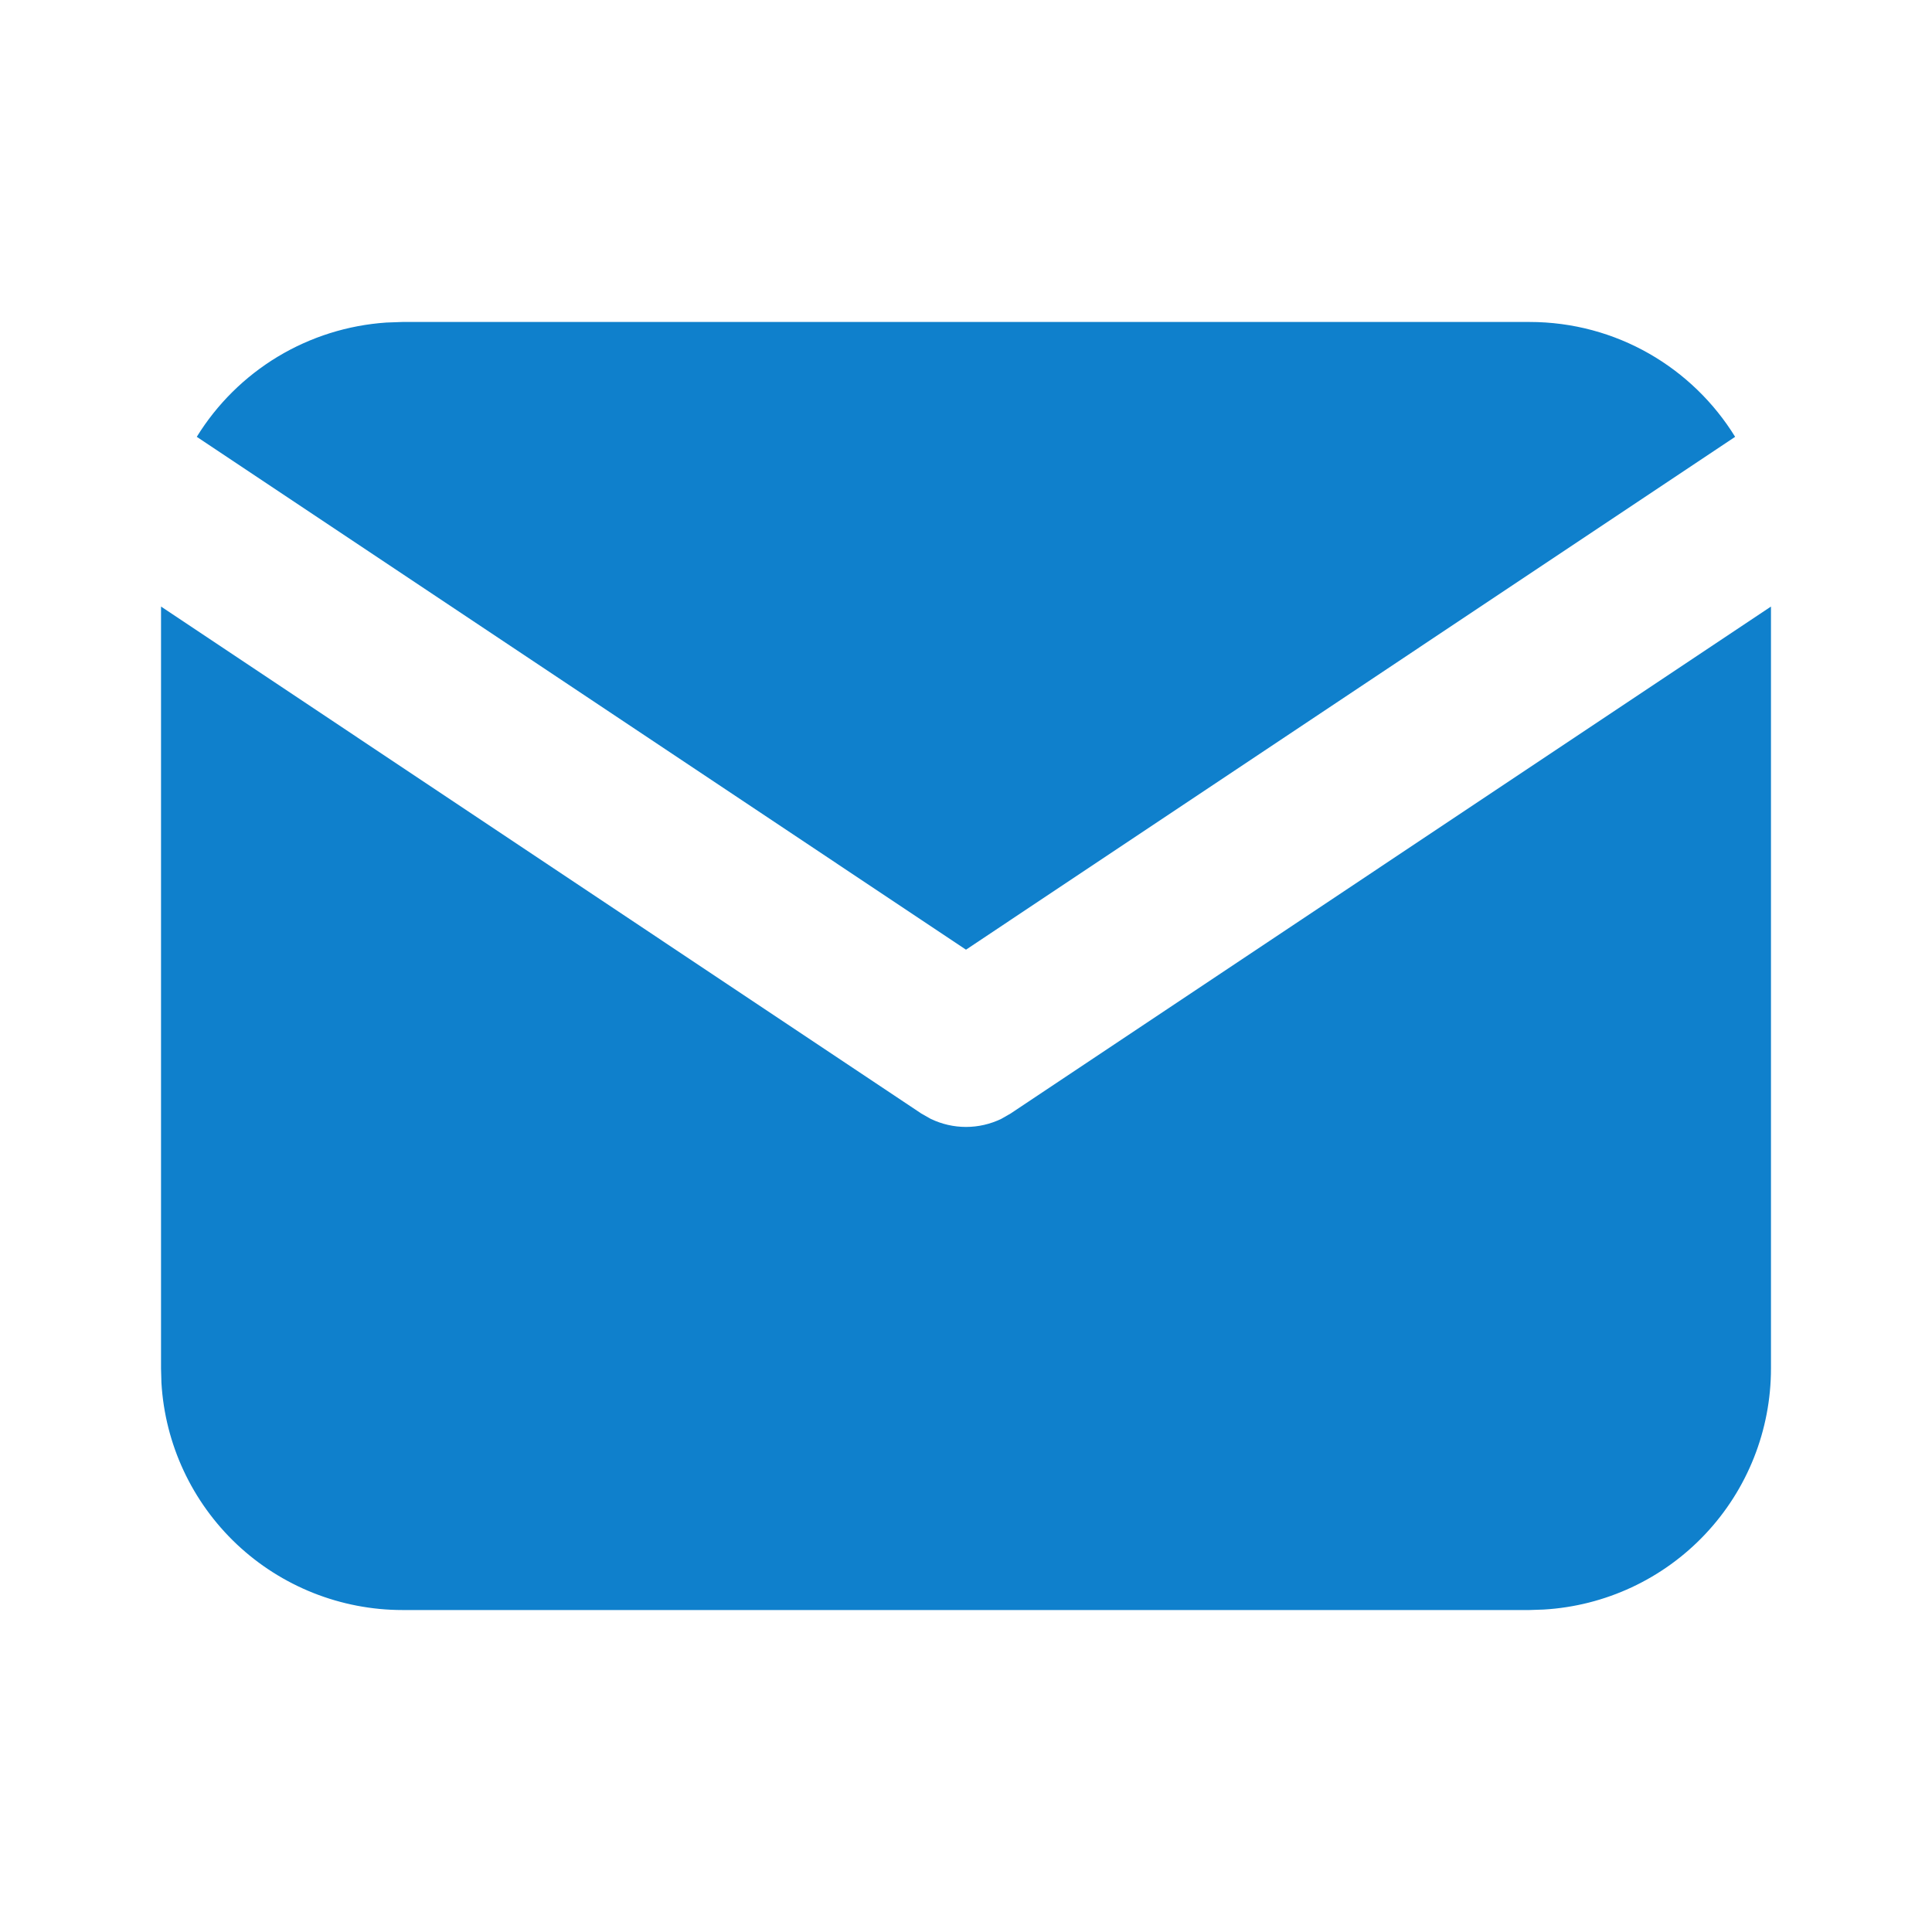
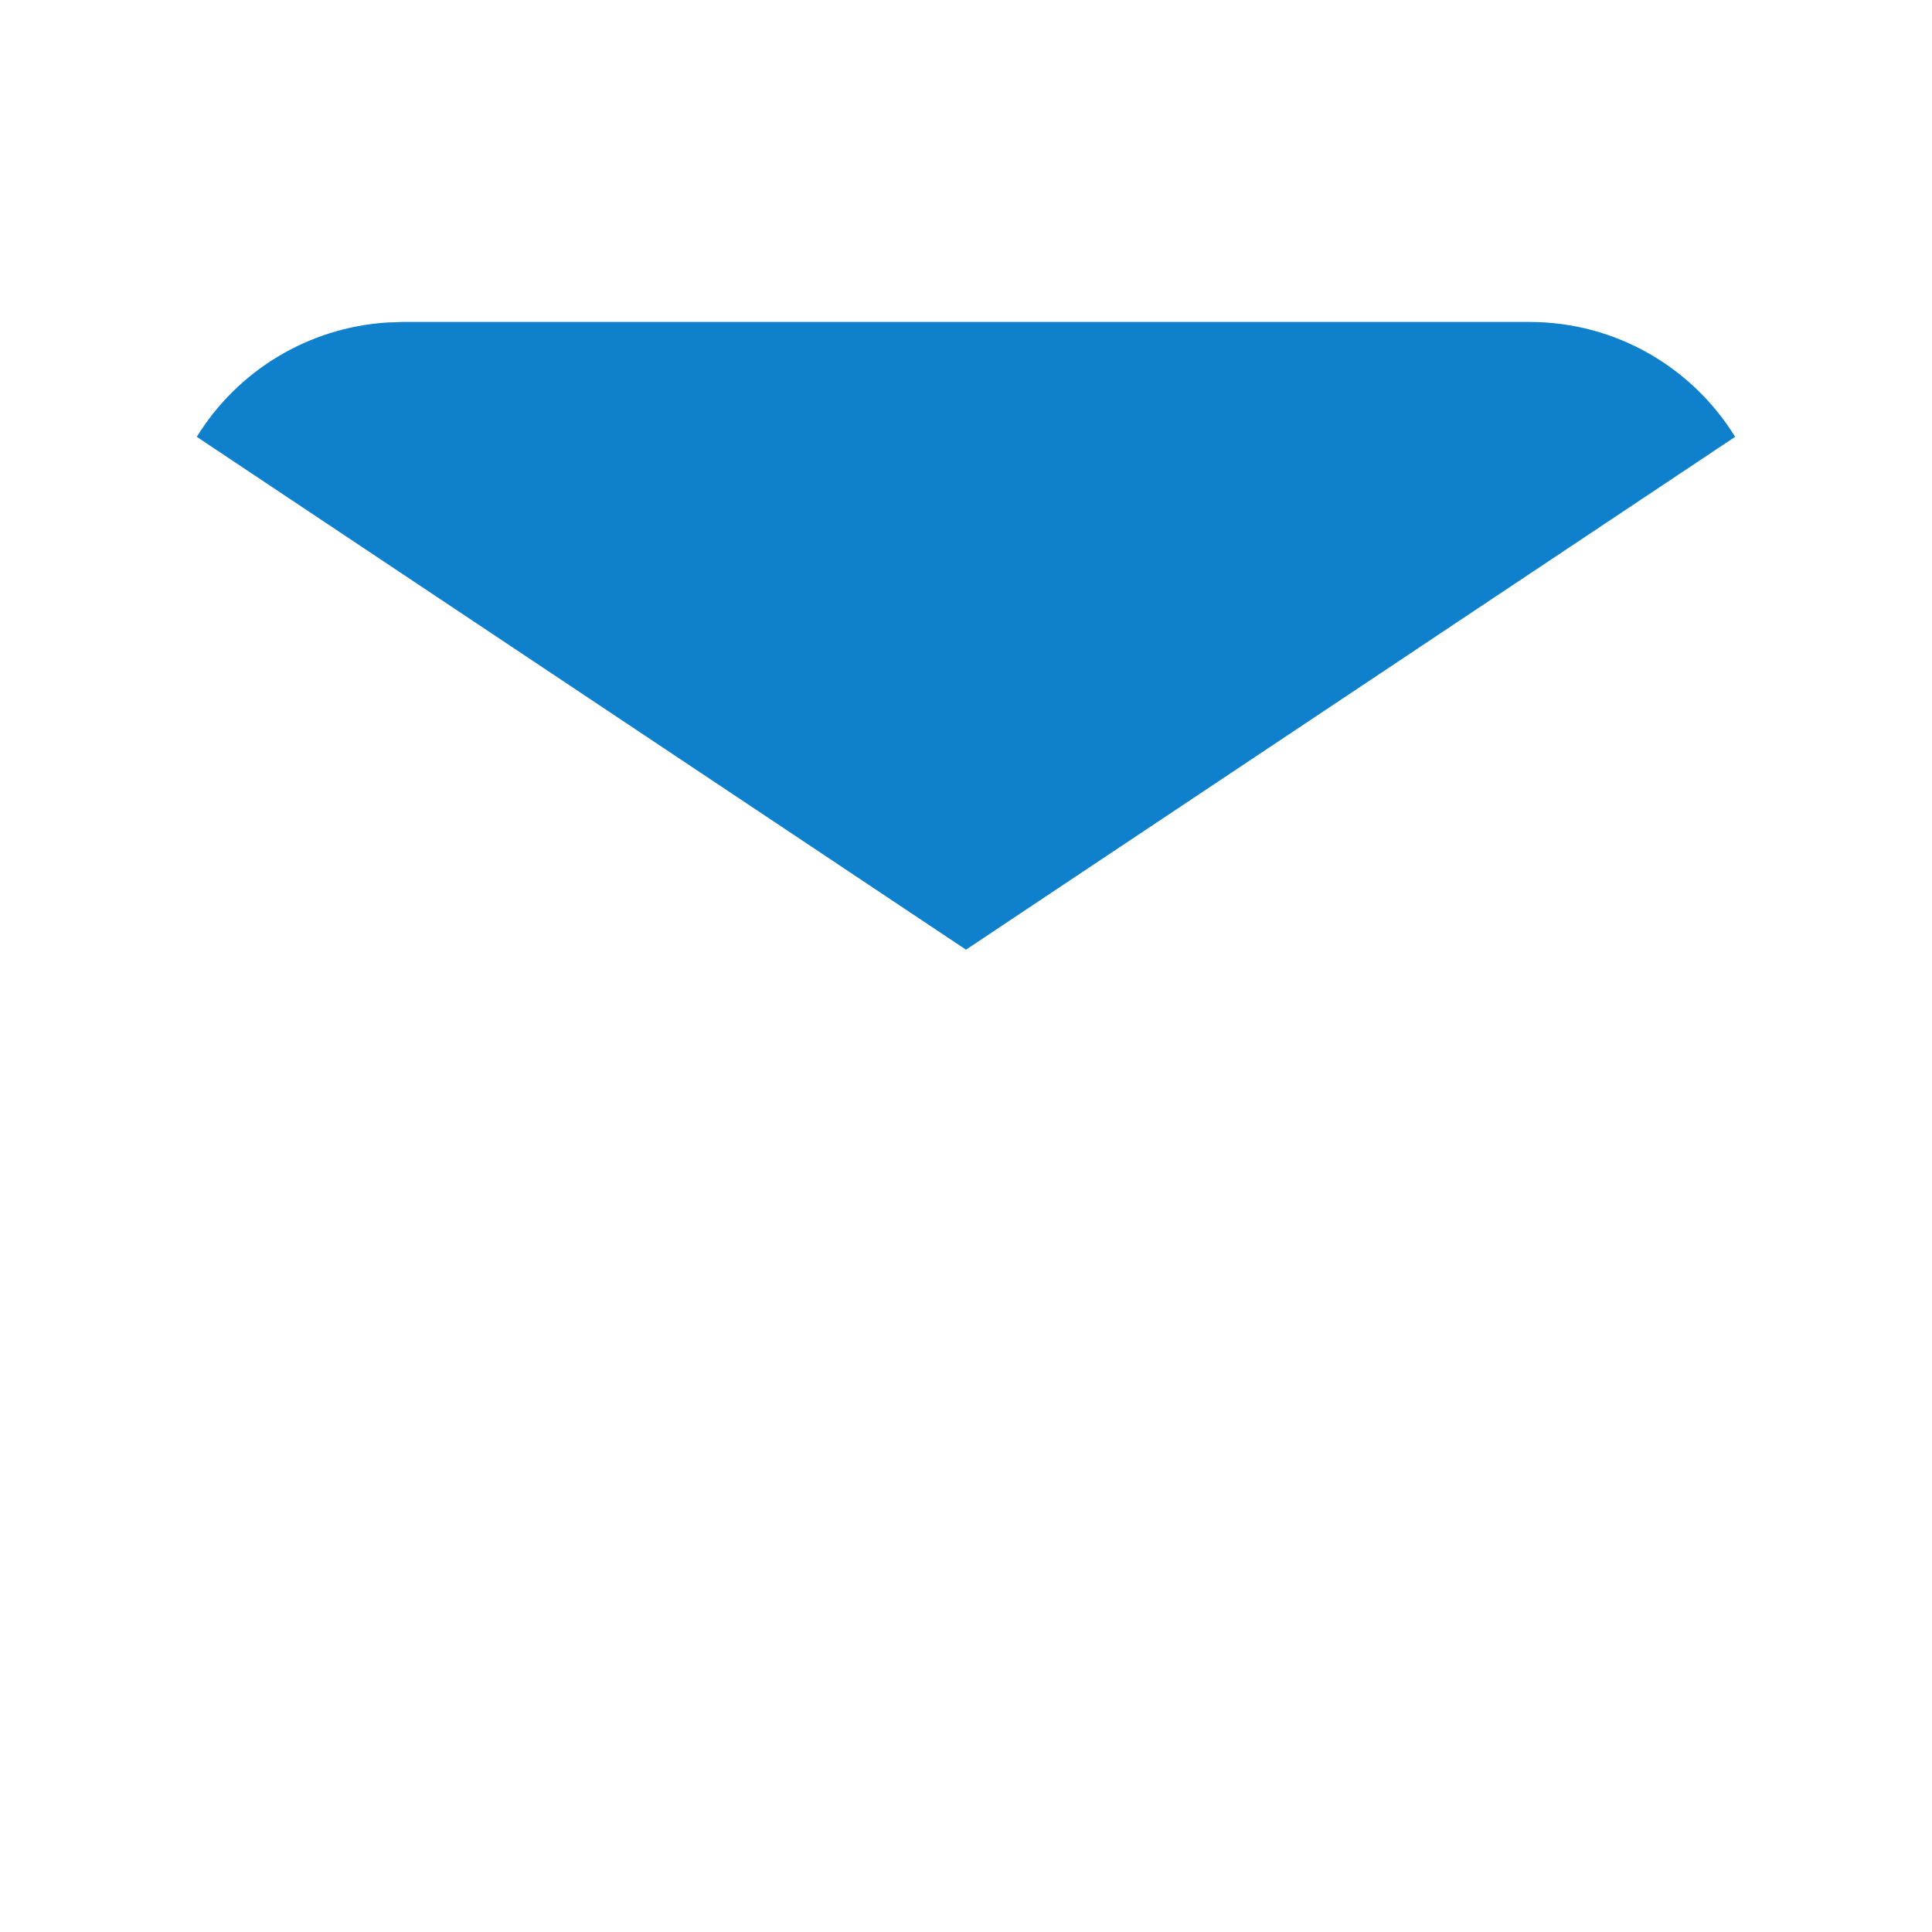
<svg xmlns="http://www.w3.org/2000/svg" width="20" height="20" viewBox="0 0 20 20" fill="none">
-   <path d="M18.333 6.279V14.167C18.333 14.804 18.09 15.418 17.652 15.882C17.215 16.346 16.616 16.625 15.98 16.662L15.833 16.667H4.167C3.529 16.667 2.915 16.423 2.451 15.986C1.987 15.548 1.708 14.95 1.671 14.313L1.667 14.167V6.279L9.537 11.527L9.634 11.582C9.748 11.637 9.873 11.666 10 11.666C10.127 11.666 10.252 11.637 10.366 11.582L10.462 11.527L18.333 6.279Z" fill="#0F80CC" />
  <path d="M15.833 3.333C16.733 3.333 17.522 3.808 17.962 4.522L10 9.831L2.037 4.522C2.246 4.183 2.533 3.899 2.874 3.693C3.216 3.487 3.601 3.366 3.999 3.339L4.166 3.333H15.833Z" fill="#0F80CC" />
</svg>